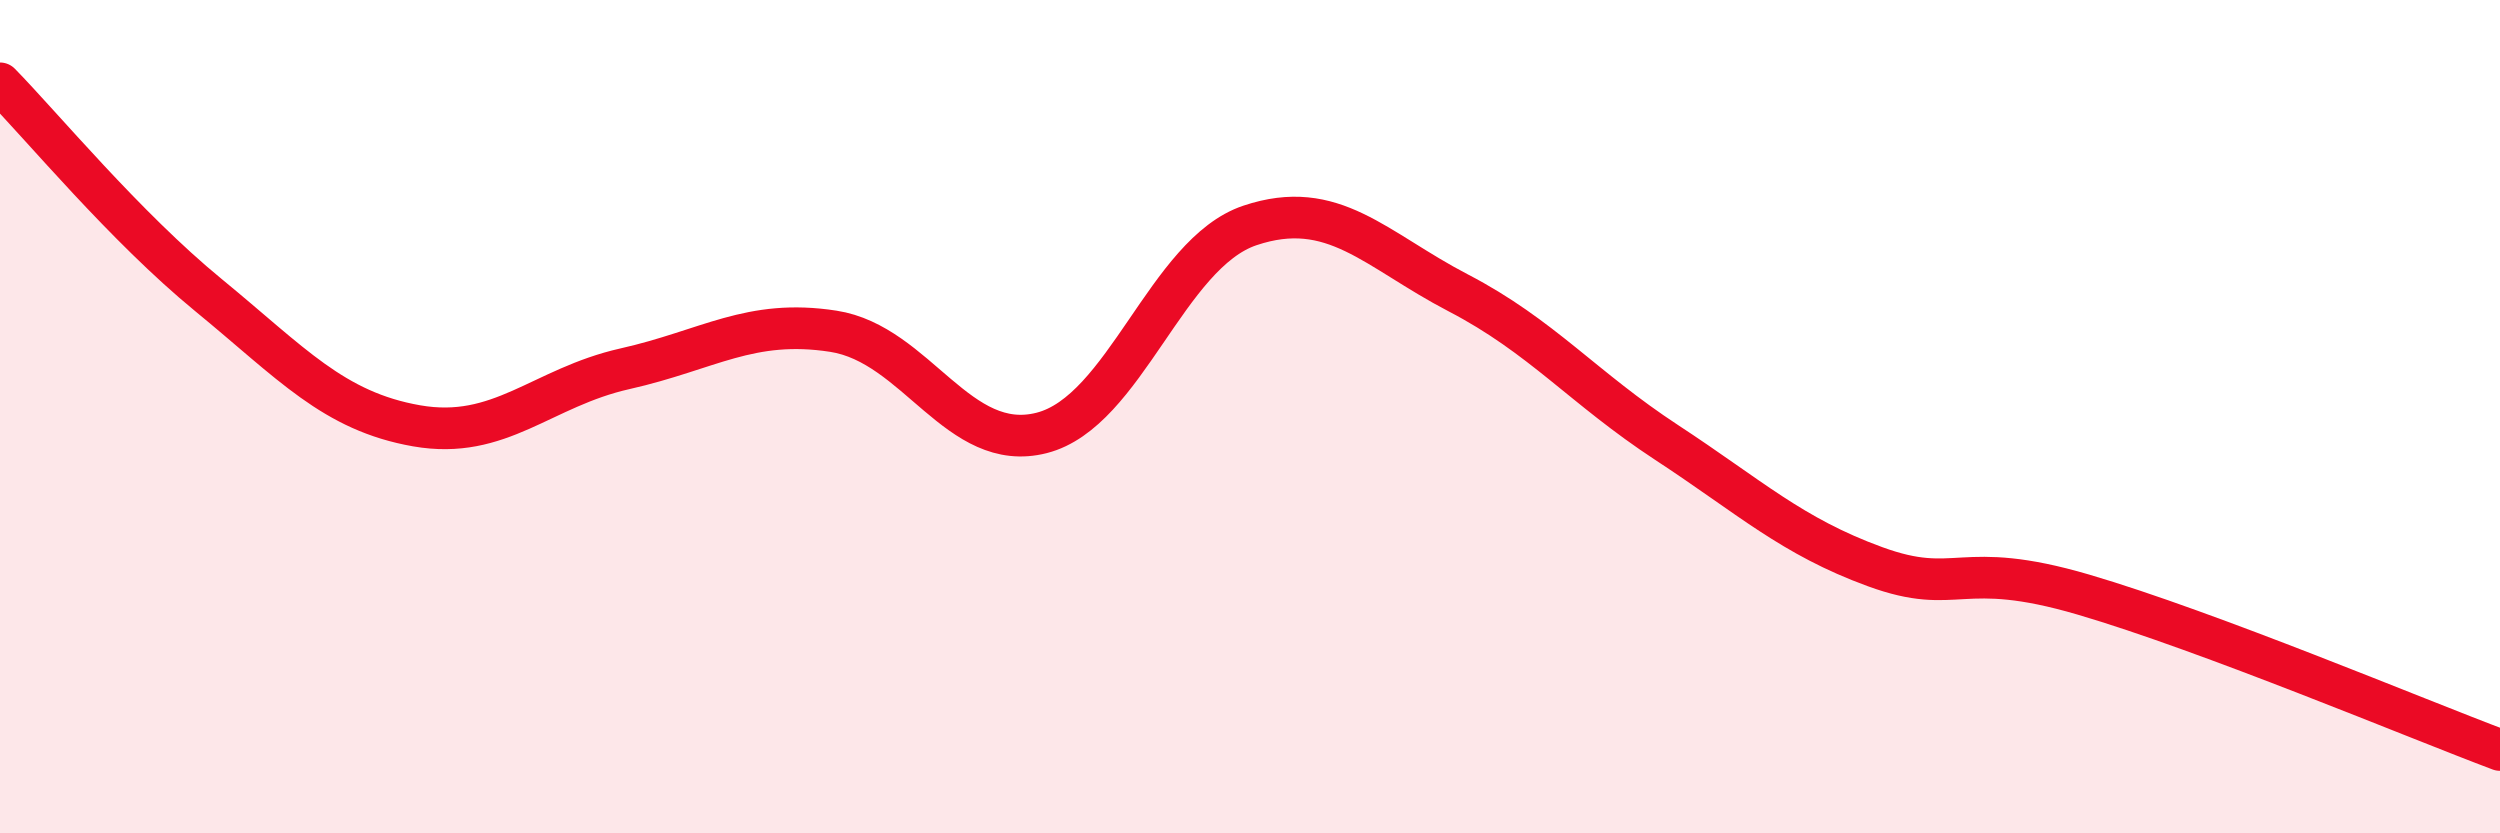
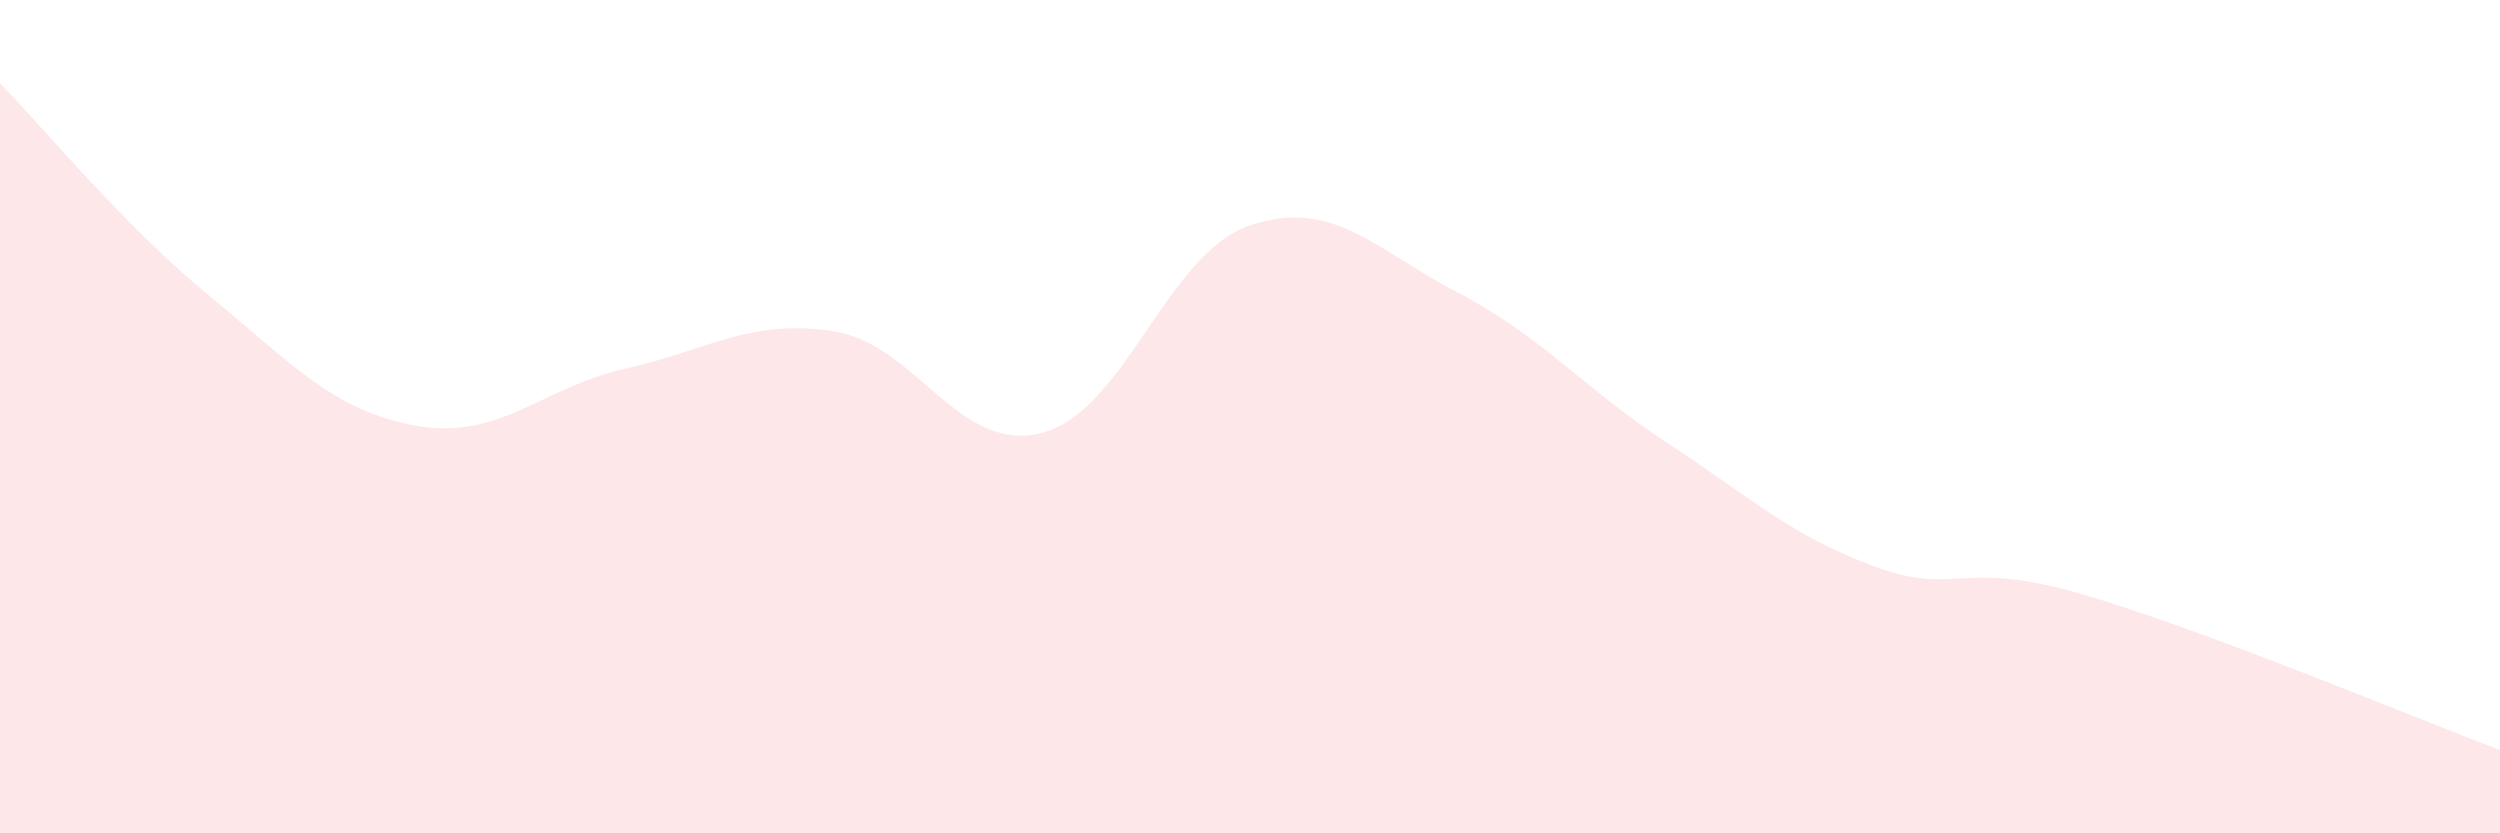
<svg xmlns="http://www.w3.org/2000/svg" width="60" height="20" viewBox="0 0 60 20">
  <path d="M 0,2 C 1,3.02 3,5.44 5,7.08 C 7,8.72 8,9.87 10,10.22 C 12,10.57 13,9.3 15,8.85 C 17,8.4 18,7.64 20,7.95 C 22,8.26 23,10.9 25,10.39 C 27,9.88 28,6.08 30,5.41 C 32,4.74 33,5.99 35,7.03 C 37,8.07 38,9.31 40,10.62 C 42,11.93 43,12.87 45,13.6 C 47,14.33 47,13.39 50,14.27 C 53,15.15 58,17.25 60,18L60 20L0 20Z" fill="#EB0A25" opacity="0.1" stroke-linecap="round" stroke-linejoin="round" />
-   <path d="M 0,2 C 1,3.02 3,5.44 5,7.08 C 7,8.72 8,9.87 10,10.22 C 12,10.57 13,9.3 15,8.85 C 17,8.4 18,7.64 20,7.95 C 22,8.26 23,10.9 25,10.39 C 27,9.88 28,6.08 30,5.41 C 32,4.74 33,5.99 35,7.03 C 37,8.07 38,9.31 40,10.62 C 42,11.93 43,12.87 45,13.6 C 47,14.33 47,13.39 50,14.27 C 53,15.15 58,17.25 60,18" stroke="#EB0A25" stroke-width="1" fill="none" stroke-linecap="round" stroke-linejoin="round" />
</svg>